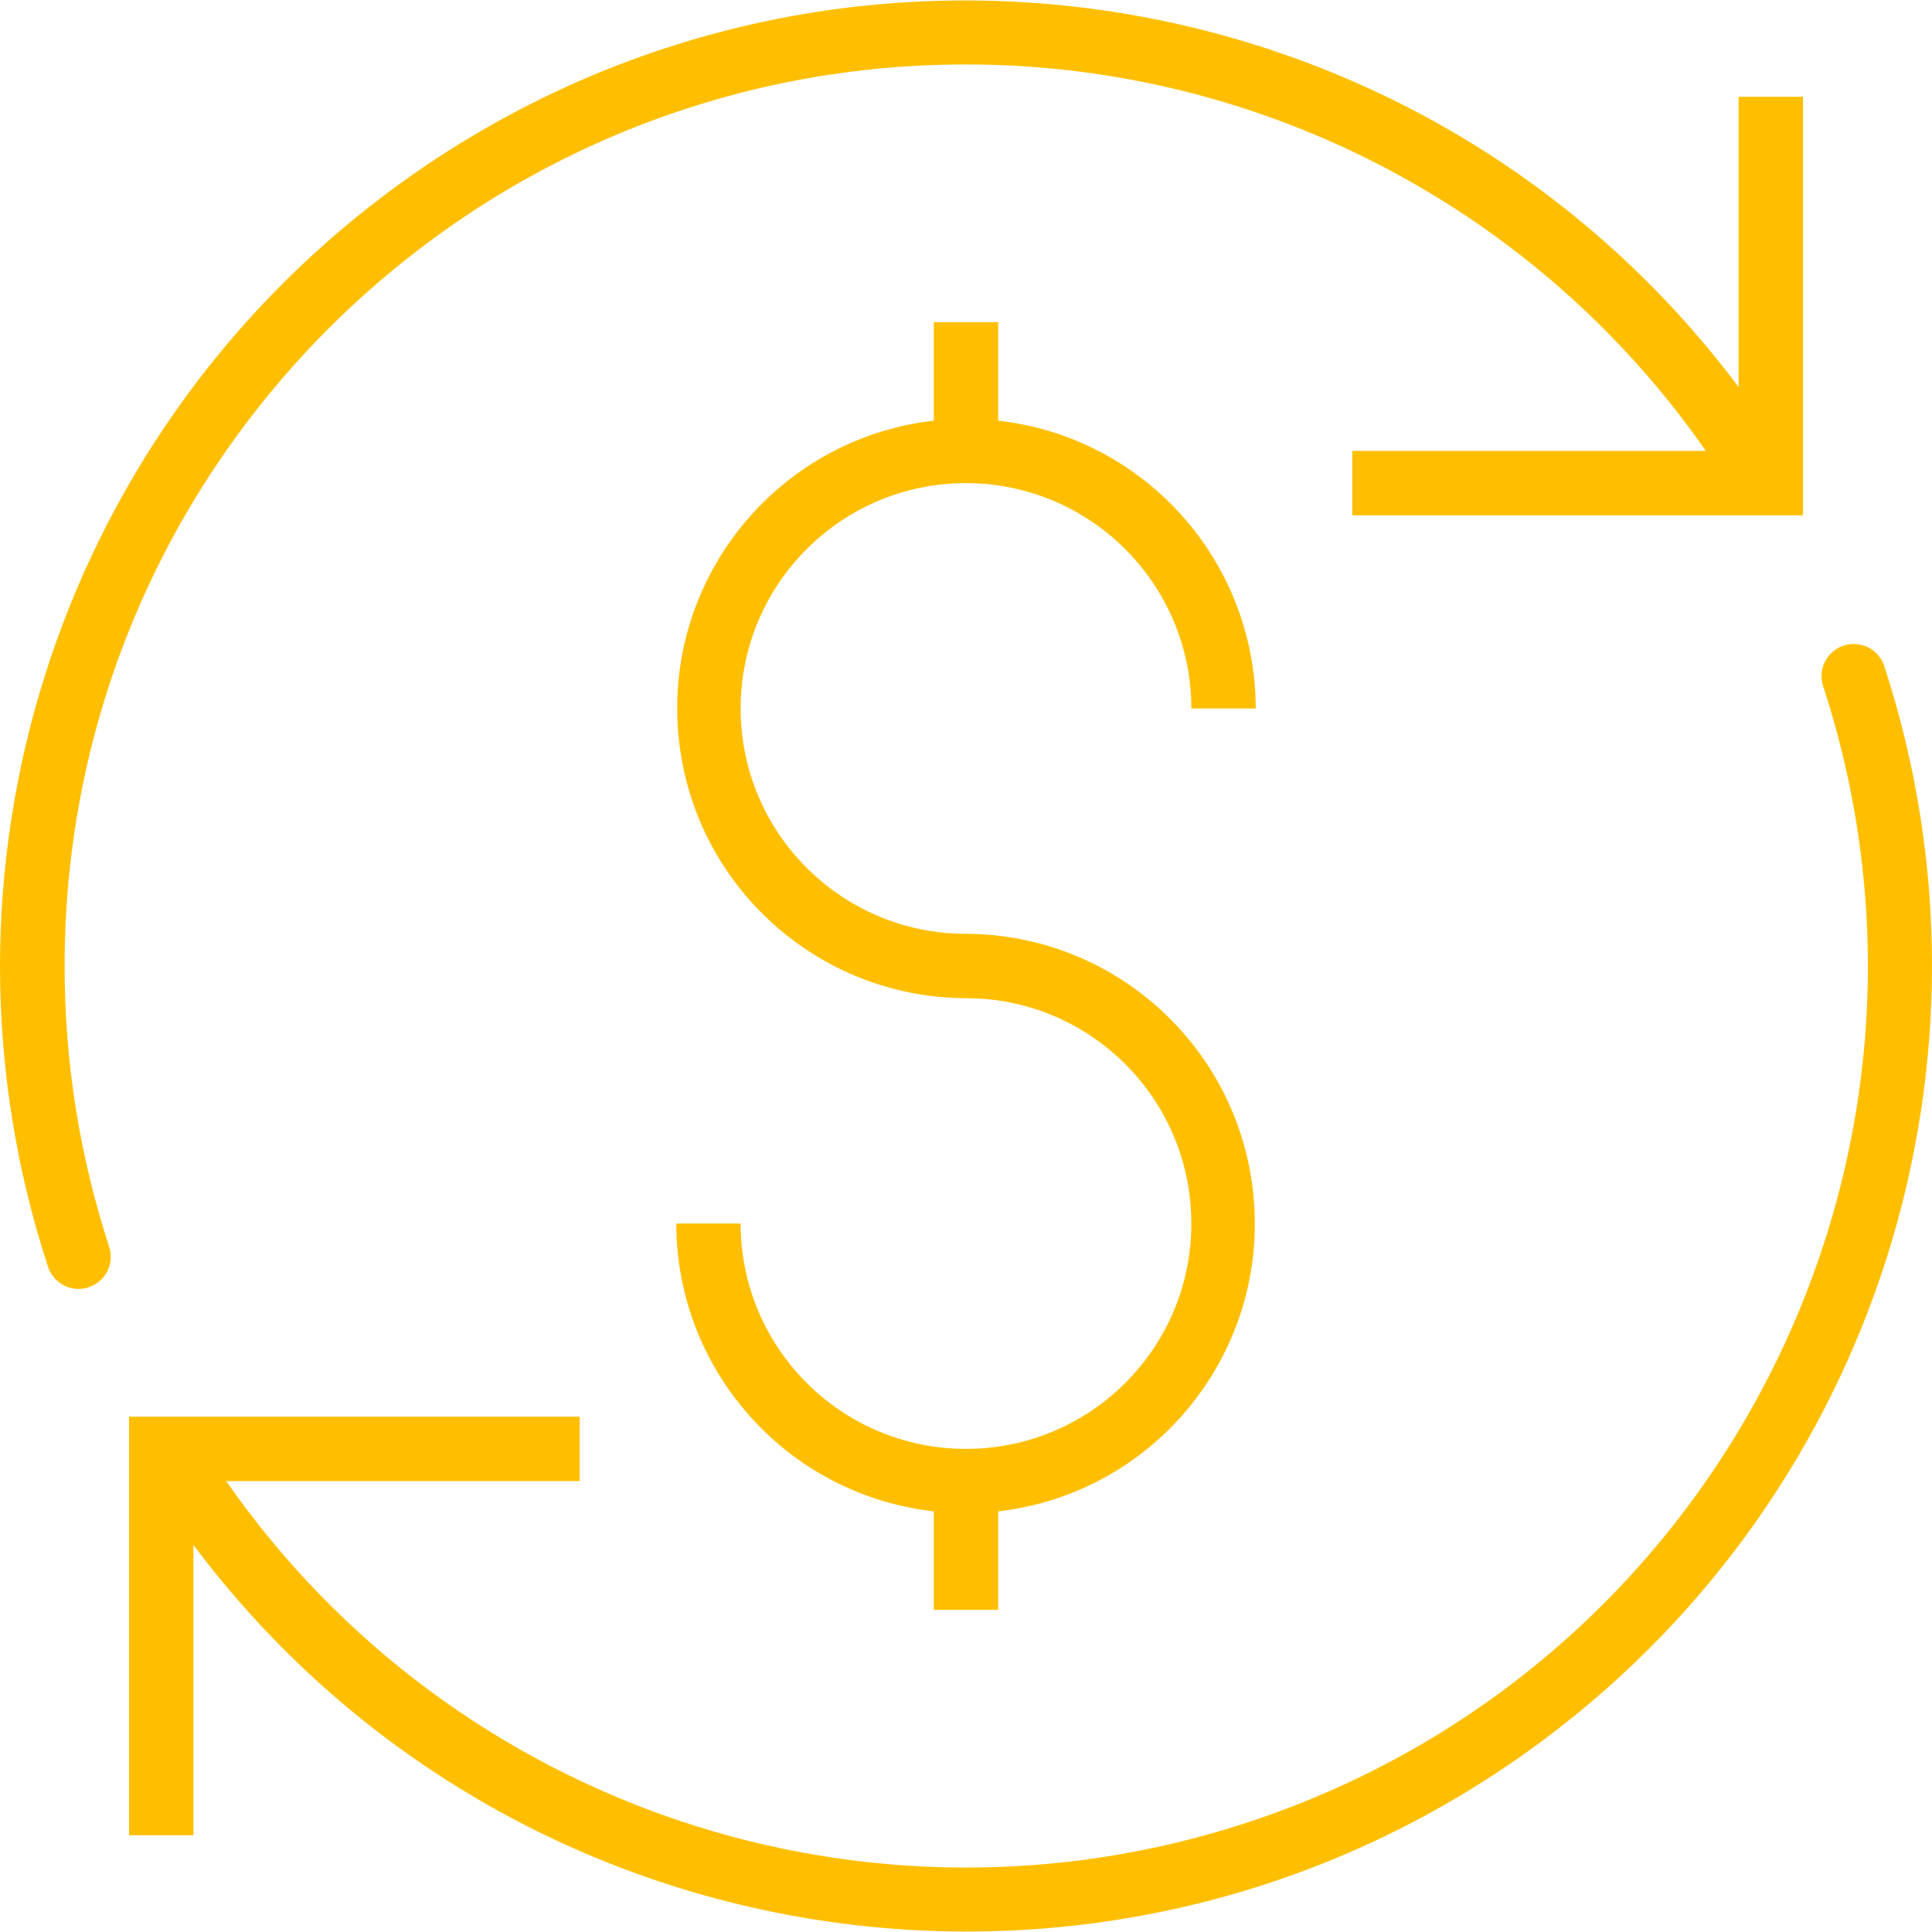
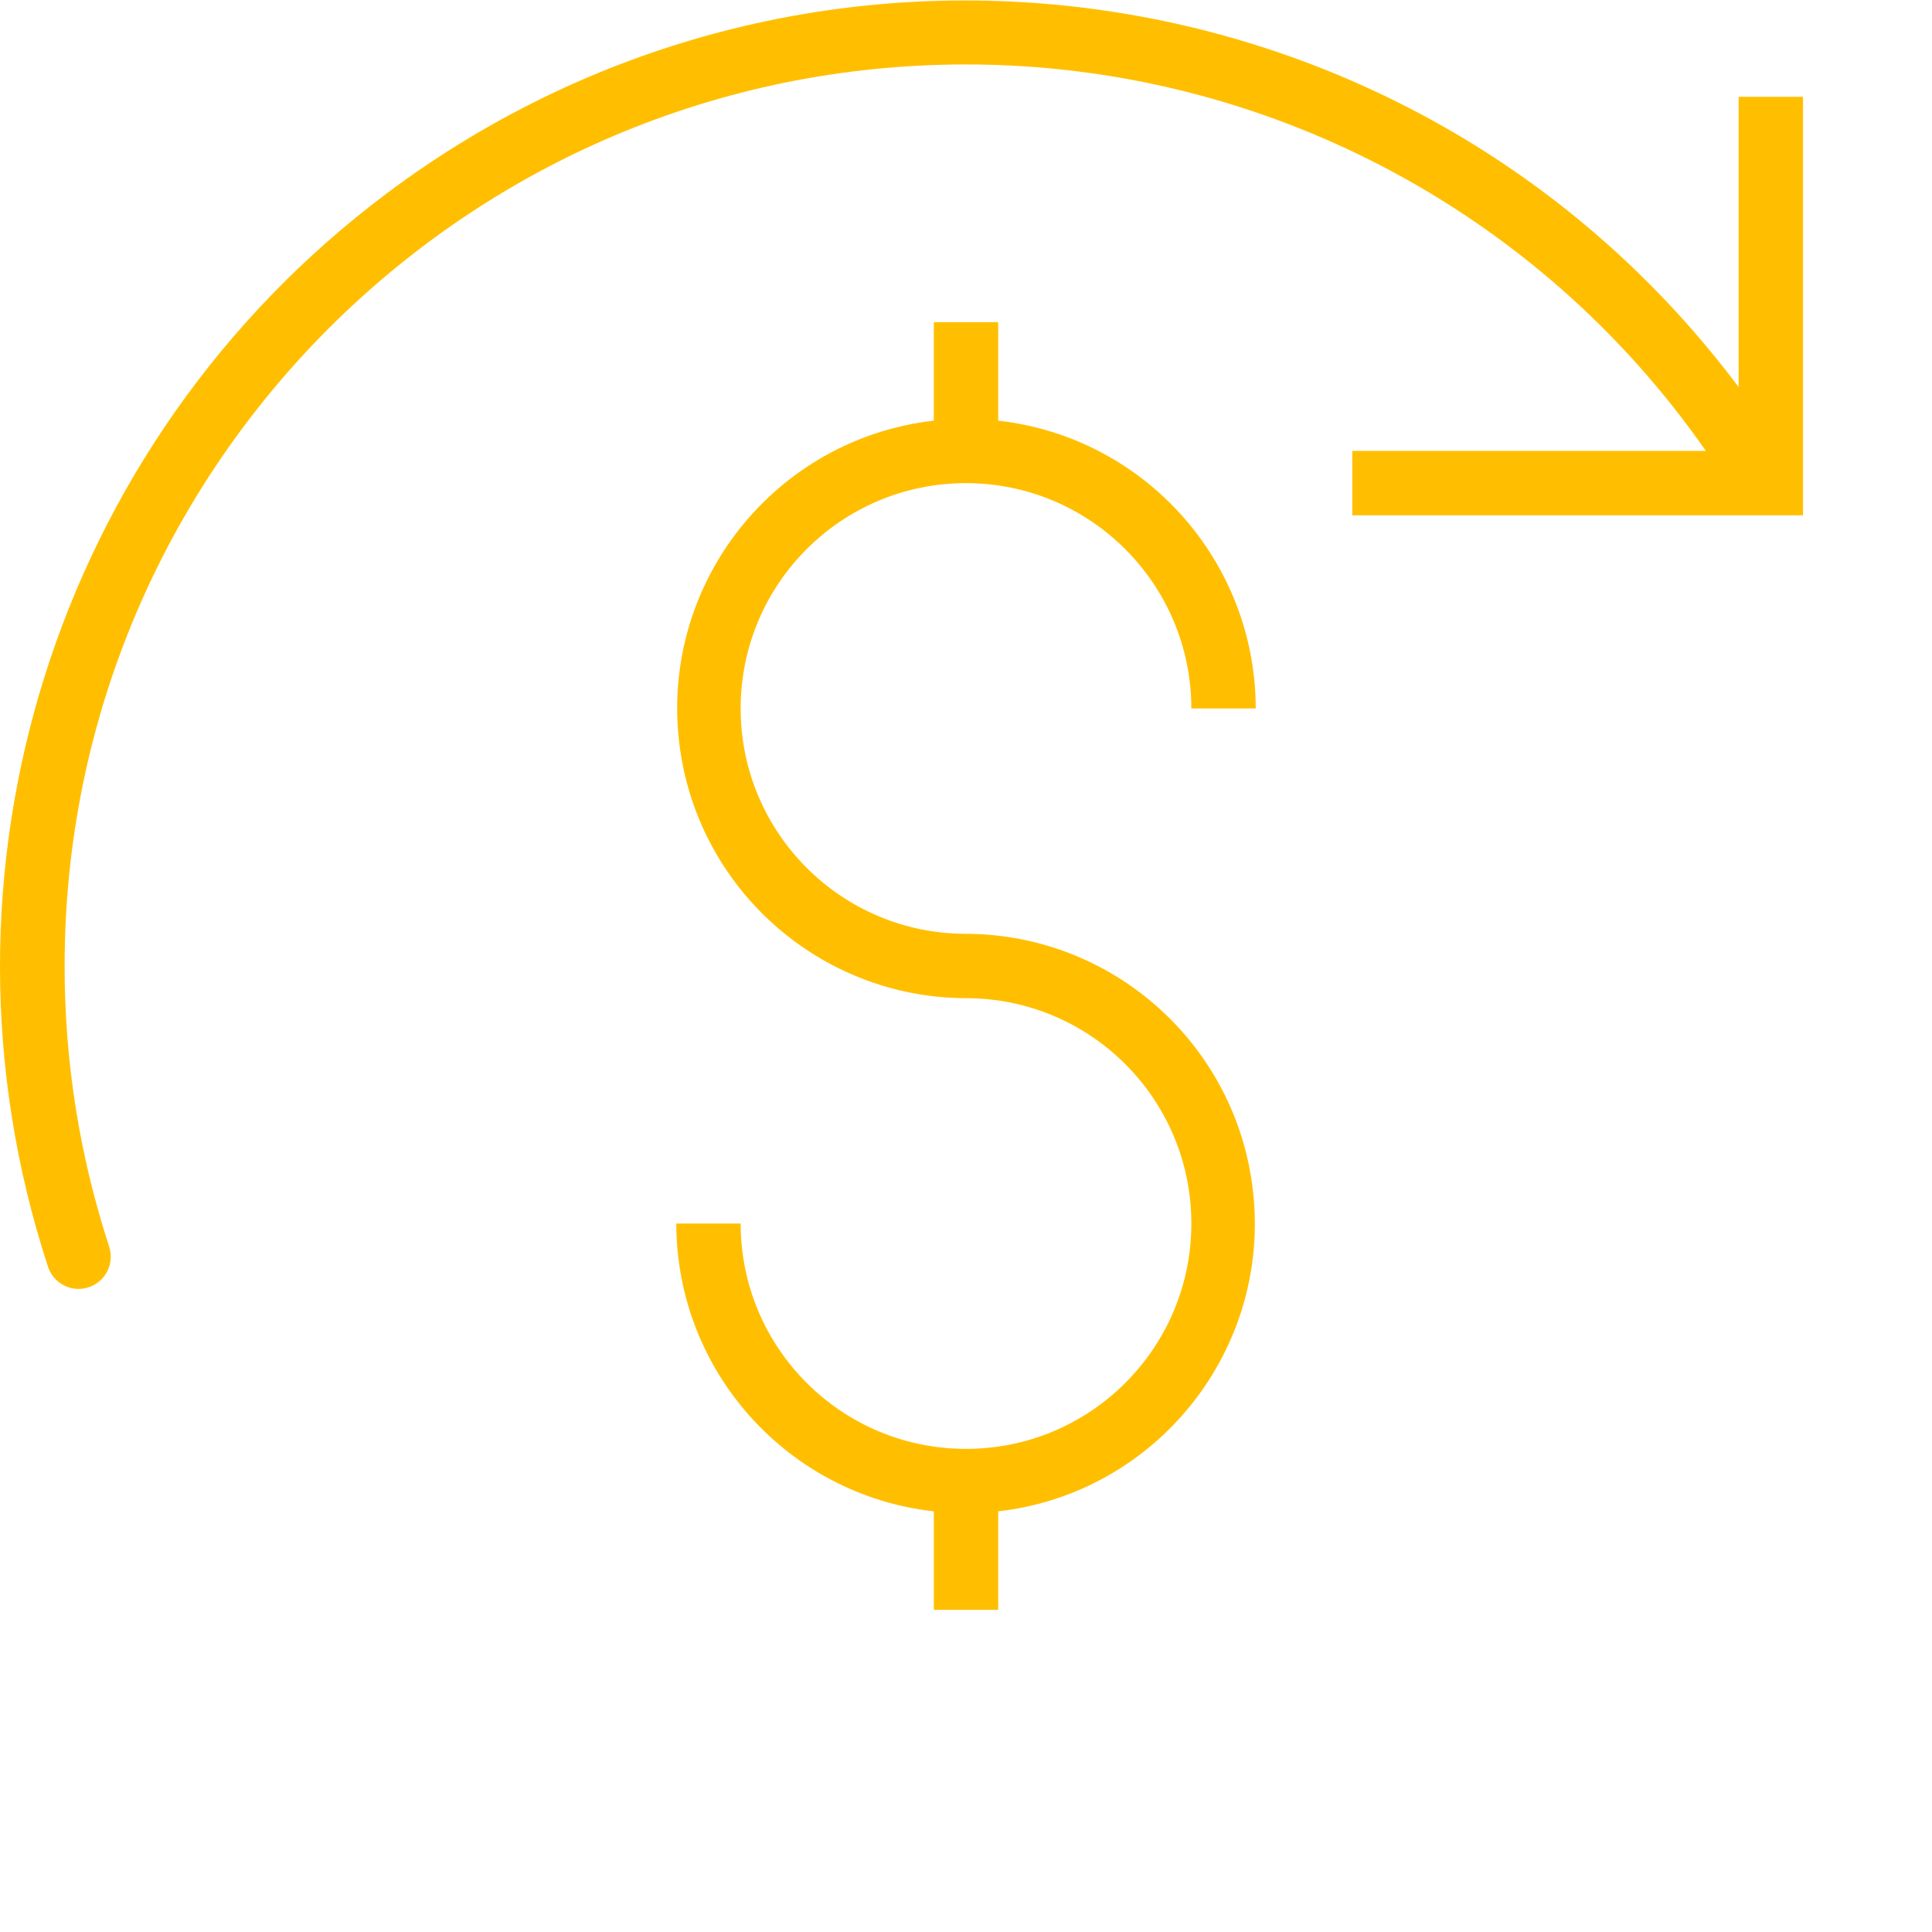
<svg xmlns="http://www.w3.org/2000/svg" version="1.1" width="512" height="512" x="0" y="0" viewBox="0 0 480.117 480.117" style="enable-background:new 0 0 512 512" xml:space="preserve" class="">
  <g>
    <g>
      <g>
        <path d="M432.059,24.059v72.128C352.562-9.876,202.136-31.412,96.073,48.085C13.774,109.771-20.072,217.039,11.923,314.787 c1.074,3.293,4.144,5.521,7.608,5.52c0.846,0.001,1.687-0.137,2.488-0.408c4.196-1.375,6.484-5.891,5.112-10.088 c-7.358-22.518-11.095-46.062-11.072-69.752C16.035,116.347,116.304,16.039,240.016,16.016 c73.324-0.014,142.014,35.859,183.899,96.043h-87.856v16h112v-104H432.059z" fill="#ffbf00" data-original="#000000" style="" />
      </g>
    </g>
    <g>
      <g>
-         <path d="M468.195,165.331c-1.491-4.159-6.072-6.322-10.231-4.831c-3.996,1.433-6.177,5.737-4.969,9.807 c38.514,117.592-25.591,244.141-143.183,282.654c-94.01,30.79-197.086-3.717-253.609-84.902h87.856v-16h-112v104h16v-72.128 c79.497,106.063,229.923,127.599,335.985,48.102C466.344,370.347,500.189,263.079,468.195,165.331z" fill="#ffbf00" data-original="#000000" style="" />
-       </g>
+         </g>
    </g>
    <g>
      <g>
        <path d="M240.059,232.059c-30.928,0-56-25.072-56-56c0-30.928,25.072-56,56-56c30.913,0.035,55.965,25.087,56,56h16 c-0.053-36.643-27.588-67.417-64-71.528V80.059h-16v24.472c-39.504,4.544-67.845,40.252-63.301,79.756 c4.17,36.255,34.807,63.657,71.301,63.772c30.928,0,56,25.072,56,56c0,30.928-25.072,56-56,56c-30.928,0-56-25.072-56-56h-16 c0.053,36.643,27.588,67.417,64,71.528v24.472h16v-24.472c39.504-4.544,67.845-40.252,63.301-79.756 C307.189,259.575,276.553,232.174,240.059,232.059z" fill="#ffbf00" data-original="#000000" style="" />
      </g>
    </g>
    <g> </g>
    <g> </g>
    <g> </g>
    <g> </g>
    <g> </g>
    <g> </g>
    <g> </g>
    <g> </g>
    <g> </g>
    <g> </g>
    <g> </g>
    <g> </g>
    <g> </g>
    <g> </g>
    <g> </g>
  </g>
</svg>